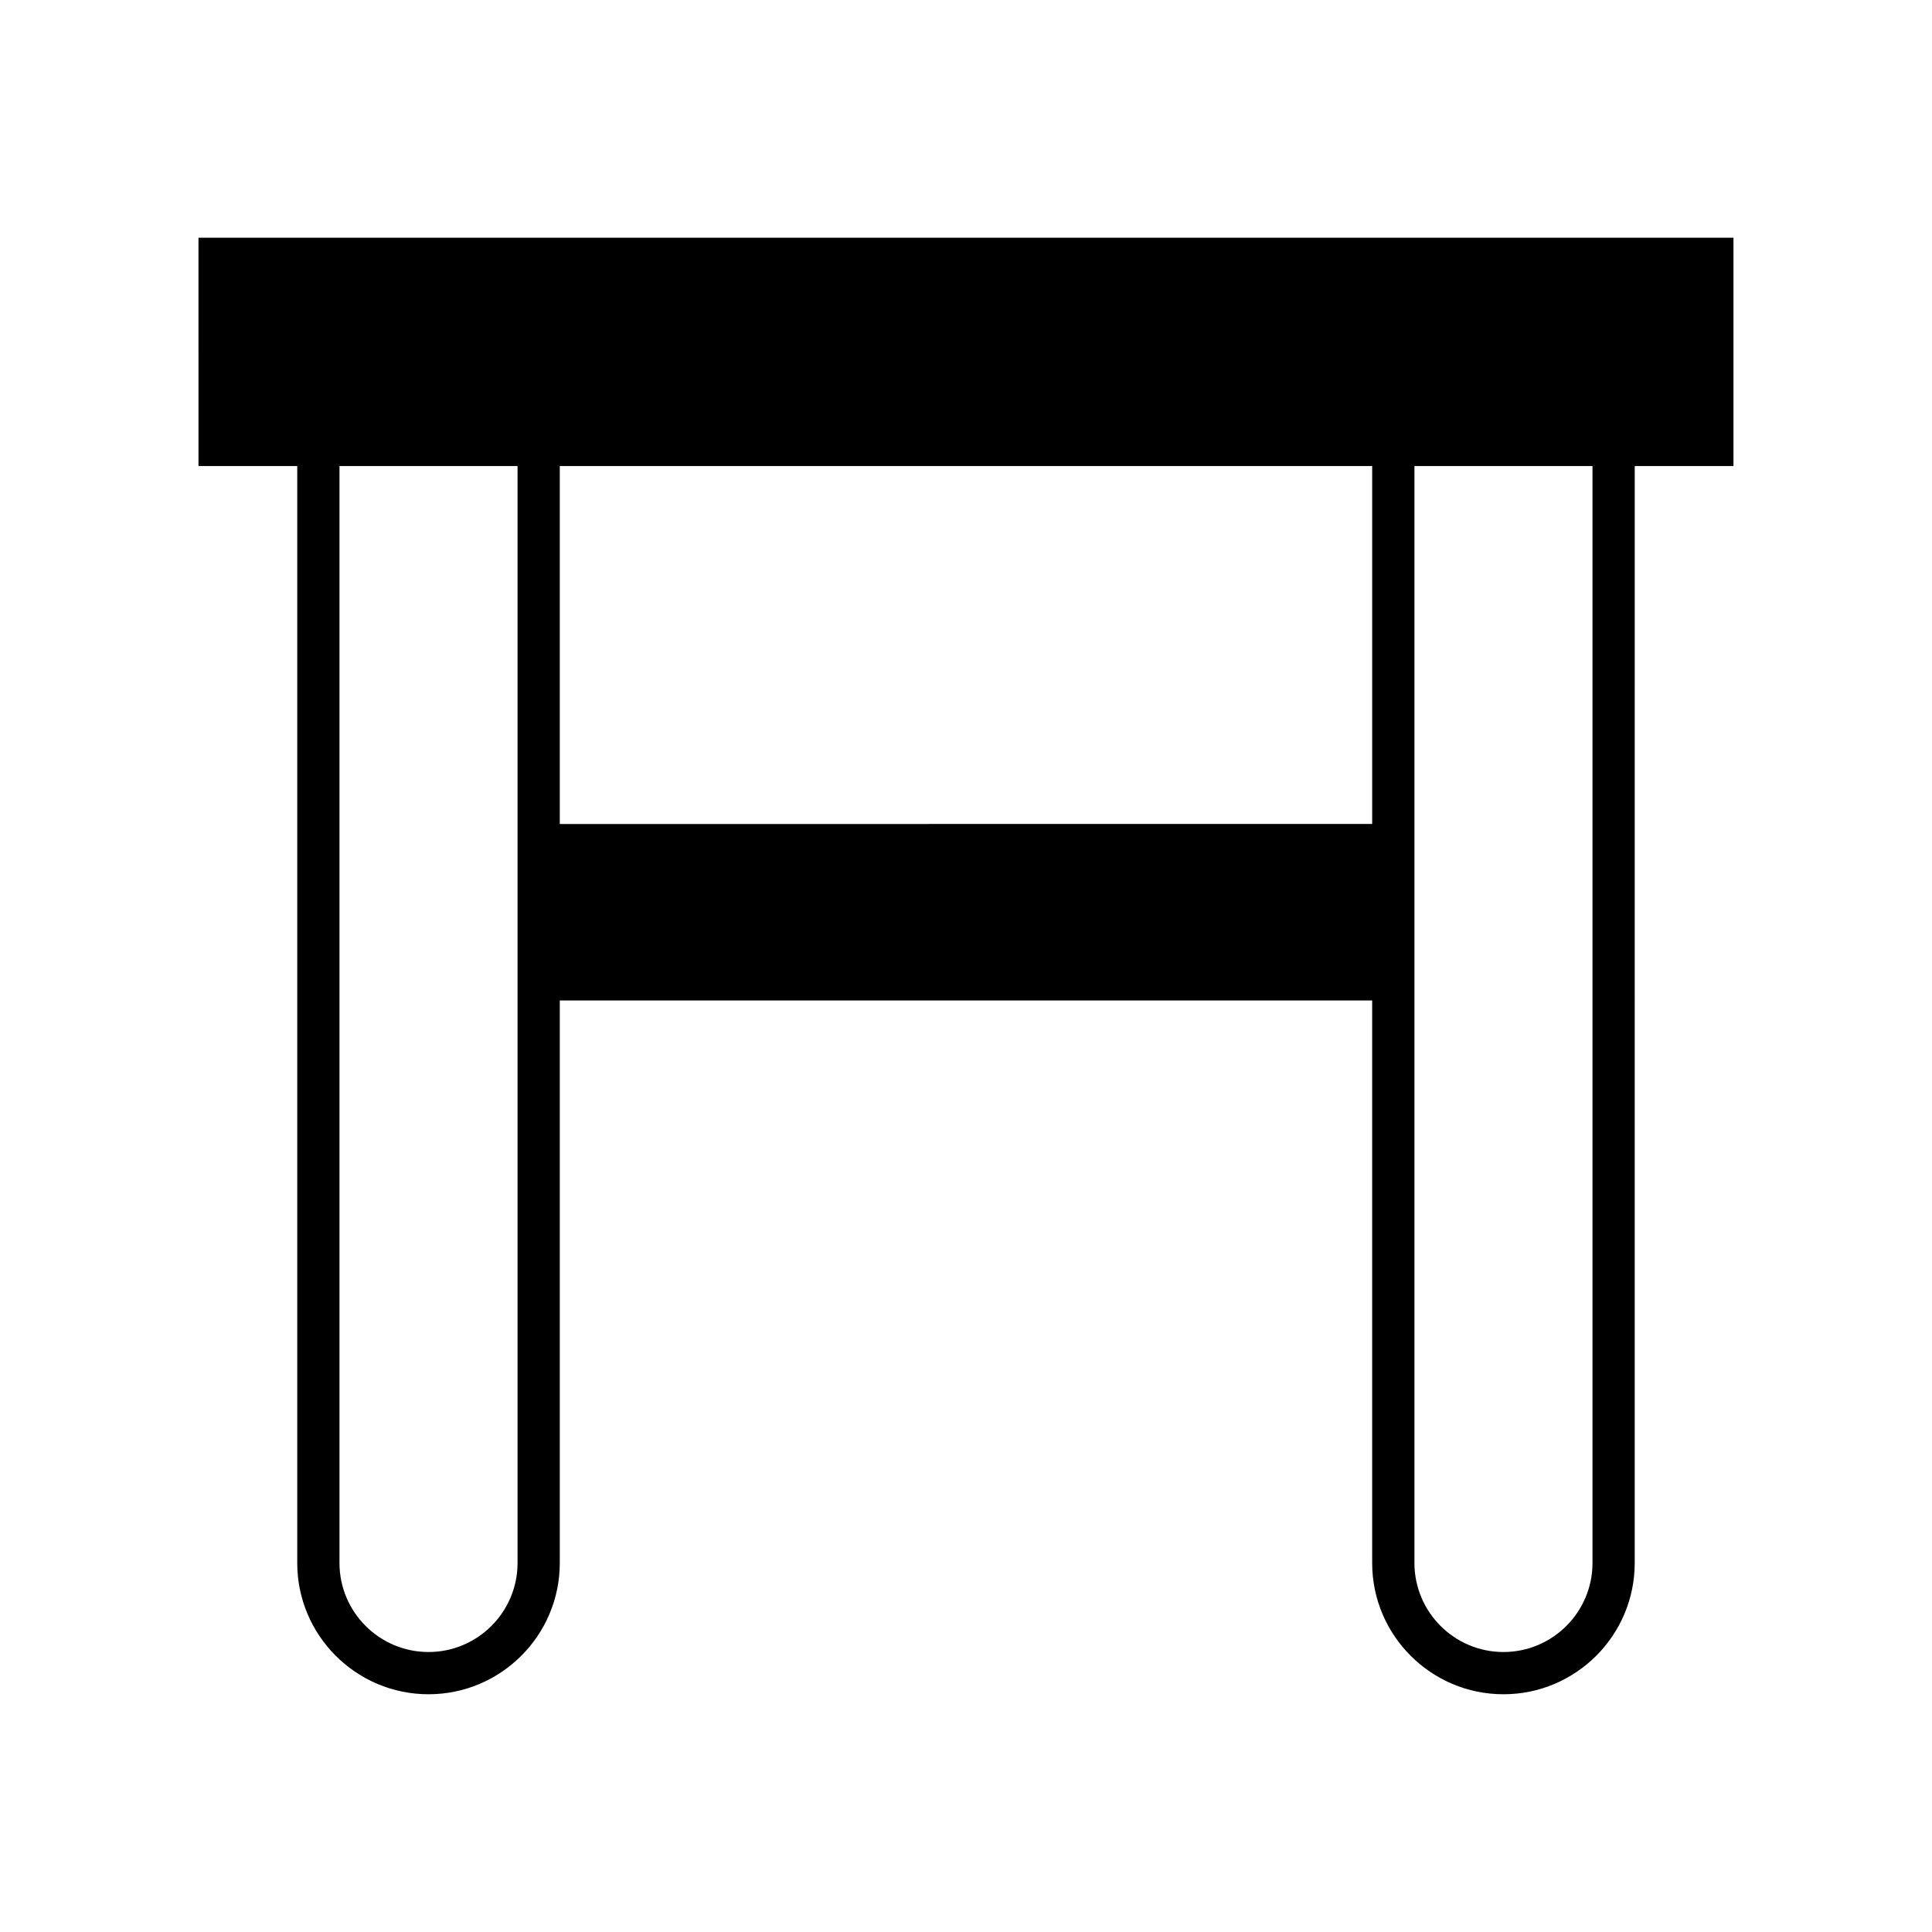
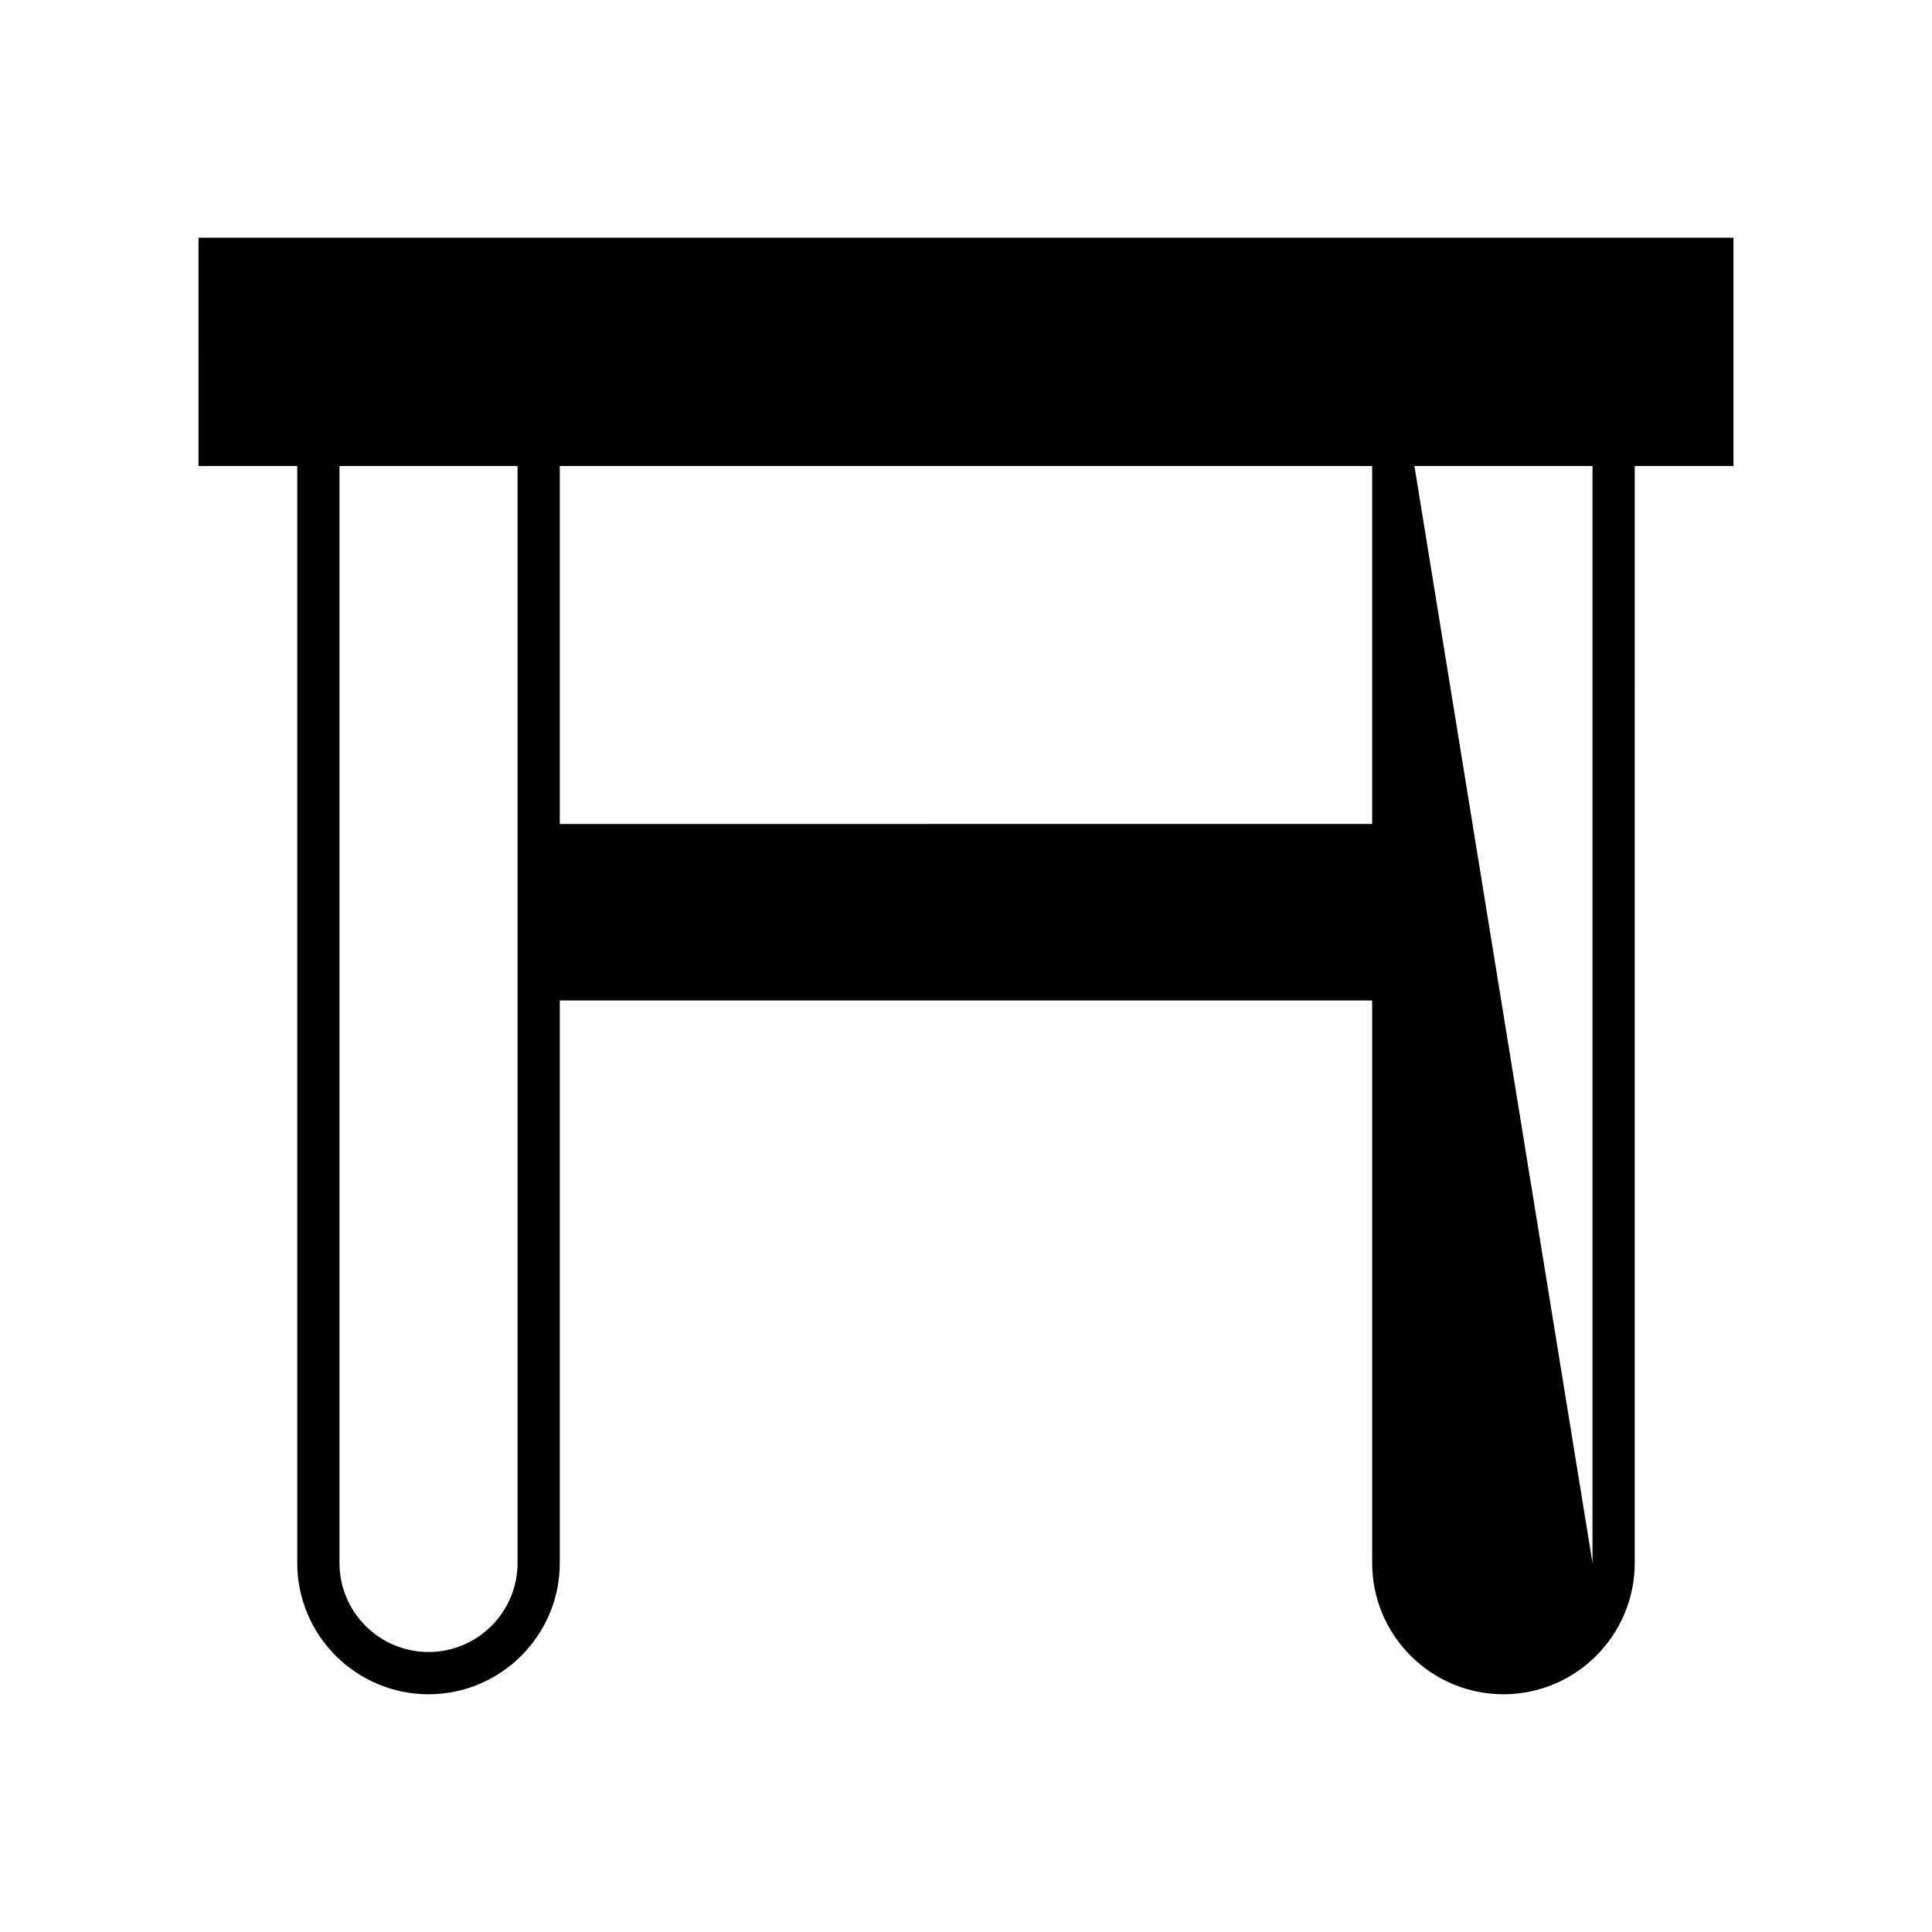
<svg xmlns="http://www.w3.org/2000/svg" fill="#000000" width="800px" height="800px" version="1.1" viewBox="144 144 512 512">
-   <path d="m196.6 267.51h26.172v290.7c0 19.184 15.605 34.785 34.789 34.785s34.789-15.602 34.789-34.785v-149.07h215.29v149.07c0 19.184 15.605 34.785 34.789 34.785s34.789-15.602 34.789-34.785l0.004-290.7h26.168v-60.516h-406.79zm322.24 0h47.188v290.7c0 13.004-10.586 23.59-23.594 23.59-13.012 0-23.594-10.582-23.594-23.59zm-226.49 0h215.29v94.852l-215.29 0.004zm-58.383 0h47.188v290.7c0 13.004-10.582 23.59-23.594 23.59s-23.594-10.582-23.594-23.59z" />
+   <path d="m196.6 267.51h26.172v290.7c0 19.184 15.605 34.785 34.789 34.785s34.789-15.602 34.789-34.785v-149.07h215.29v149.07c0 19.184 15.605 34.785 34.789 34.785s34.789-15.602 34.789-34.785l0.004-290.7h26.168v-60.516h-406.79zm322.24 0h47.188v290.7zm-226.49 0h215.29v94.852l-215.29 0.004zm-58.383 0h47.188v290.7c0 13.004-10.582 23.59-23.594 23.59s-23.594-10.582-23.594-23.59z" />
</svg>